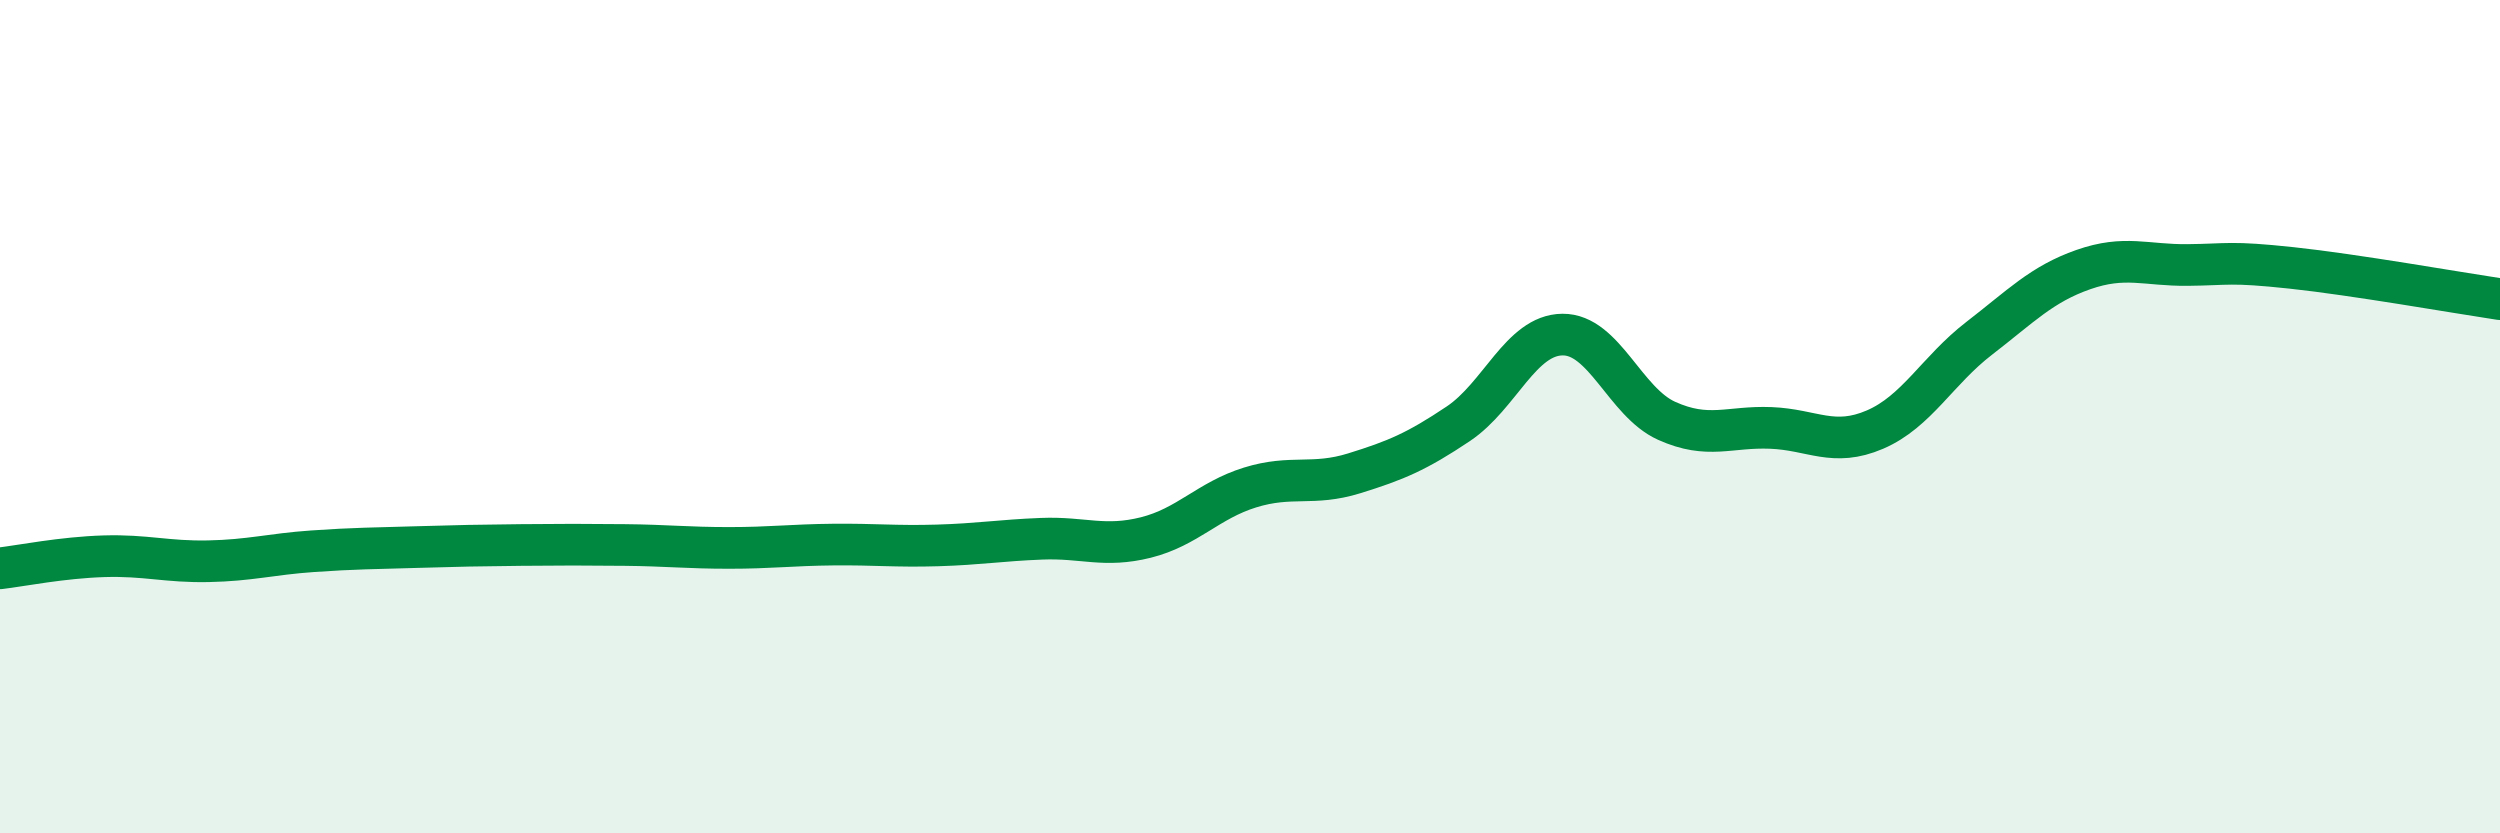
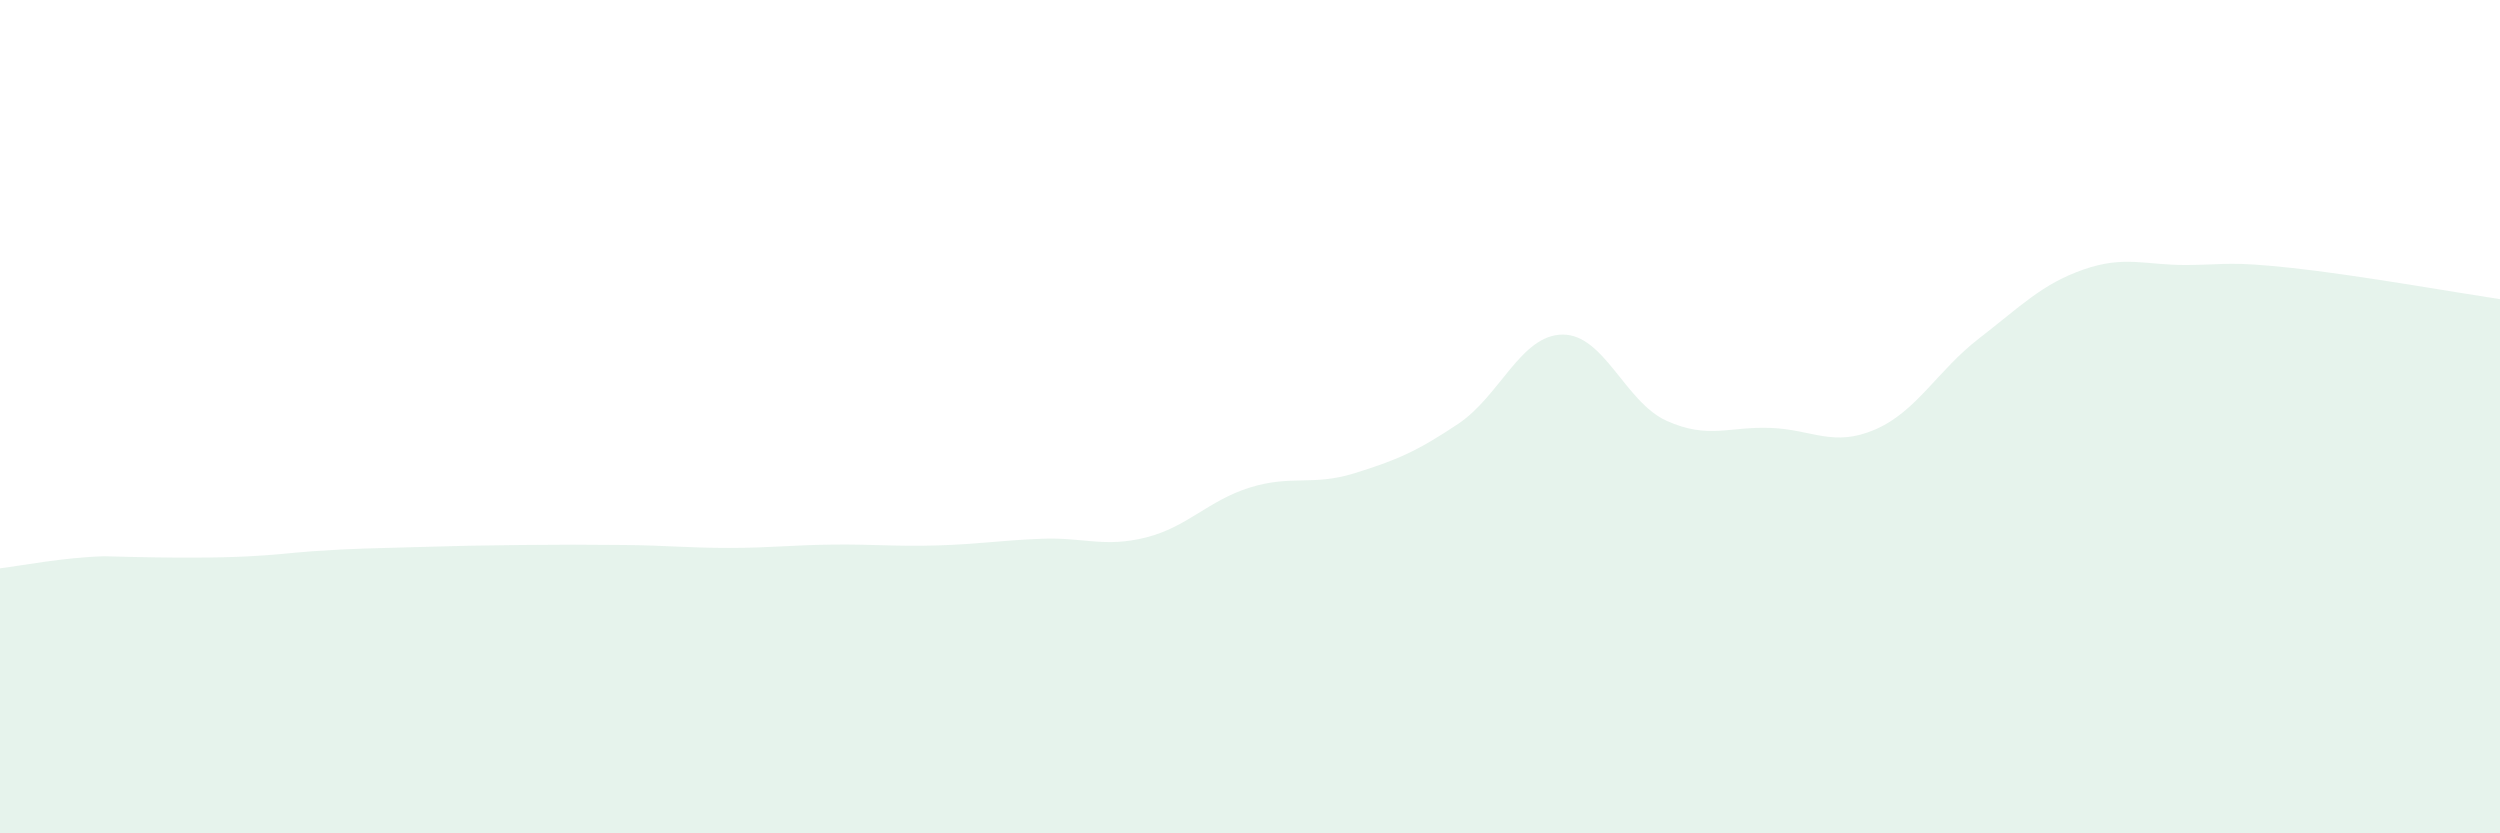
<svg xmlns="http://www.w3.org/2000/svg" width="60" height="20" viewBox="0 0 60 20">
-   <path d="M 0,13.64 C 0.5,13.58 1.5,13.38 2.5,13.35 C 3.5,13.32 4,13.49 5,13.47 C 6,13.45 6.5,13.3 7.5,13.23 C 8.5,13.16 9,13.16 10,13.13 C 11,13.1 11.5,13.09 12.5,13.08 C 13.5,13.07 14,13.07 15,13.08 C 16,13.09 16.5,13.15 17.5,13.15 C 18.5,13.15 19,13.08 20,13.07 C 21,13.06 21.5,13.12 22.5,13.09 C 23.5,13.06 24,12.97 25,12.93 C 26,12.89 26.5,13.15 27.5,12.9 C 28.5,12.65 29,12.01 30,11.7 C 31,11.39 31.5,11.67 32.5,11.36 C 33.5,11.05 34,10.84 35,10.17 C 36,9.5 36.5,8.04 37.5,8.03 C 38.5,8.02 39,9.65 40,10.1 C 41,10.55 41.5,10.23 42.5,10.27 C 43.5,10.31 44,10.74 45,10.31 C 46,9.88 46.5,8.89 47.5,8.12 C 48.5,7.35 49,6.82 50,6.47 C 51,6.12 51.5,6.37 52.5,6.36 C 53.5,6.35 53.5,6.27 55,6.43 C 56.5,6.59 59,7.03 60,7.18L60 20L0 20Z" fill="#008740" opacity="0.1" stroke-linecap="round" stroke-linejoin="round" />
-   <path d="M 0,13.64 C 0.5,13.58 1.5,13.38 2.5,13.35 C 3.5,13.32 4,13.49 5,13.47 C 6,13.45 6.5,13.3 7.5,13.23 C 8.5,13.16 9,13.16 10,13.13 C 11,13.1 11.5,13.09 12.5,13.08 C 13.5,13.07 14,13.07 15,13.08 C 16,13.09 16.5,13.15 17.5,13.15 C 18.5,13.15 19,13.08 20,13.07 C 21,13.06 21.5,13.12 22.5,13.09 C 23.5,13.06 24,12.97 25,12.93 C 26,12.89 26.5,13.15 27.5,12.9 C 28.5,12.65 29,12.01 30,11.7 C 31,11.39 31.5,11.67 32.5,11.36 C 33.5,11.05 34,10.84 35,10.17 C 36,9.5 36.5,8.04 37.5,8.03 C 38.5,8.02 39,9.65 40,10.1 C 41,10.55 41.5,10.23 42.5,10.27 C 43.5,10.31 44,10.74 45,10.31 C 46,9.88 46.5,8.89 47.5,8.12 C 48.5,7.35 49,6.82 50,6.47 C 51,6.12 51.5,6.37 52.5,6.36 C 53.5,6.35 53.5,6.27 55,6.43 C 56.5,6.59 59,7.03 60,7.18" stroke="#008740" stroke-width="1" fill="none" stroke-linecap="round" stroke-linejoin="round" />
+   <path d="M 0,13.64 C 0.5,13.58 1.5,13.38 2.5,13.35 C 6,13.45 6.5,13.3 7.5,13.23 C 8.5,13.16 9,13.16 10,13.13 C 11,13.1 11.5,13.09 12.5,13.08 C 13.5,13.07 14,13.07 15,13.08 C 16,13.09 16.5,13.15 17.5,13.15 C 18.5,13.15 19,13.08 20,13.07 C 21,13.06 21.5,13.12 22.5,13.09 C 23.5,13.06 24,12.97 25,12.93 C 26,12.89 26.5,13.15 27.5,12.9 C 28.5,12.65 29,12.01 30,11.7 C 31,11.39 31.5,11.67 32.5,11.36 C 33.5,11.05 34,10.84 35,10.17 C 36,9.5 36.5,8.04 37.5,8.03 C 38.5,8.02 39,9.65 40,10.1 C 41,10.55 41.5,10.23 42.5,10.27 C 43.5,10.31 44,10.74 45,10.31 C 46,9.88 46.5,8.89 47.5,8.12 C 48.5,7.35 49,6.82 50,6.47 C 51,6.12 51.5,6.37 52.5,6.36 C 53.5,6.35 53.5,6.27 55,6.43 C 56.5,6.59 59,7.03 60,7.18L60 20L0 20Z" fill="#008740" opacity="0.1" stroke-linecap="round" stroke-linejoin="round" />
</svg>